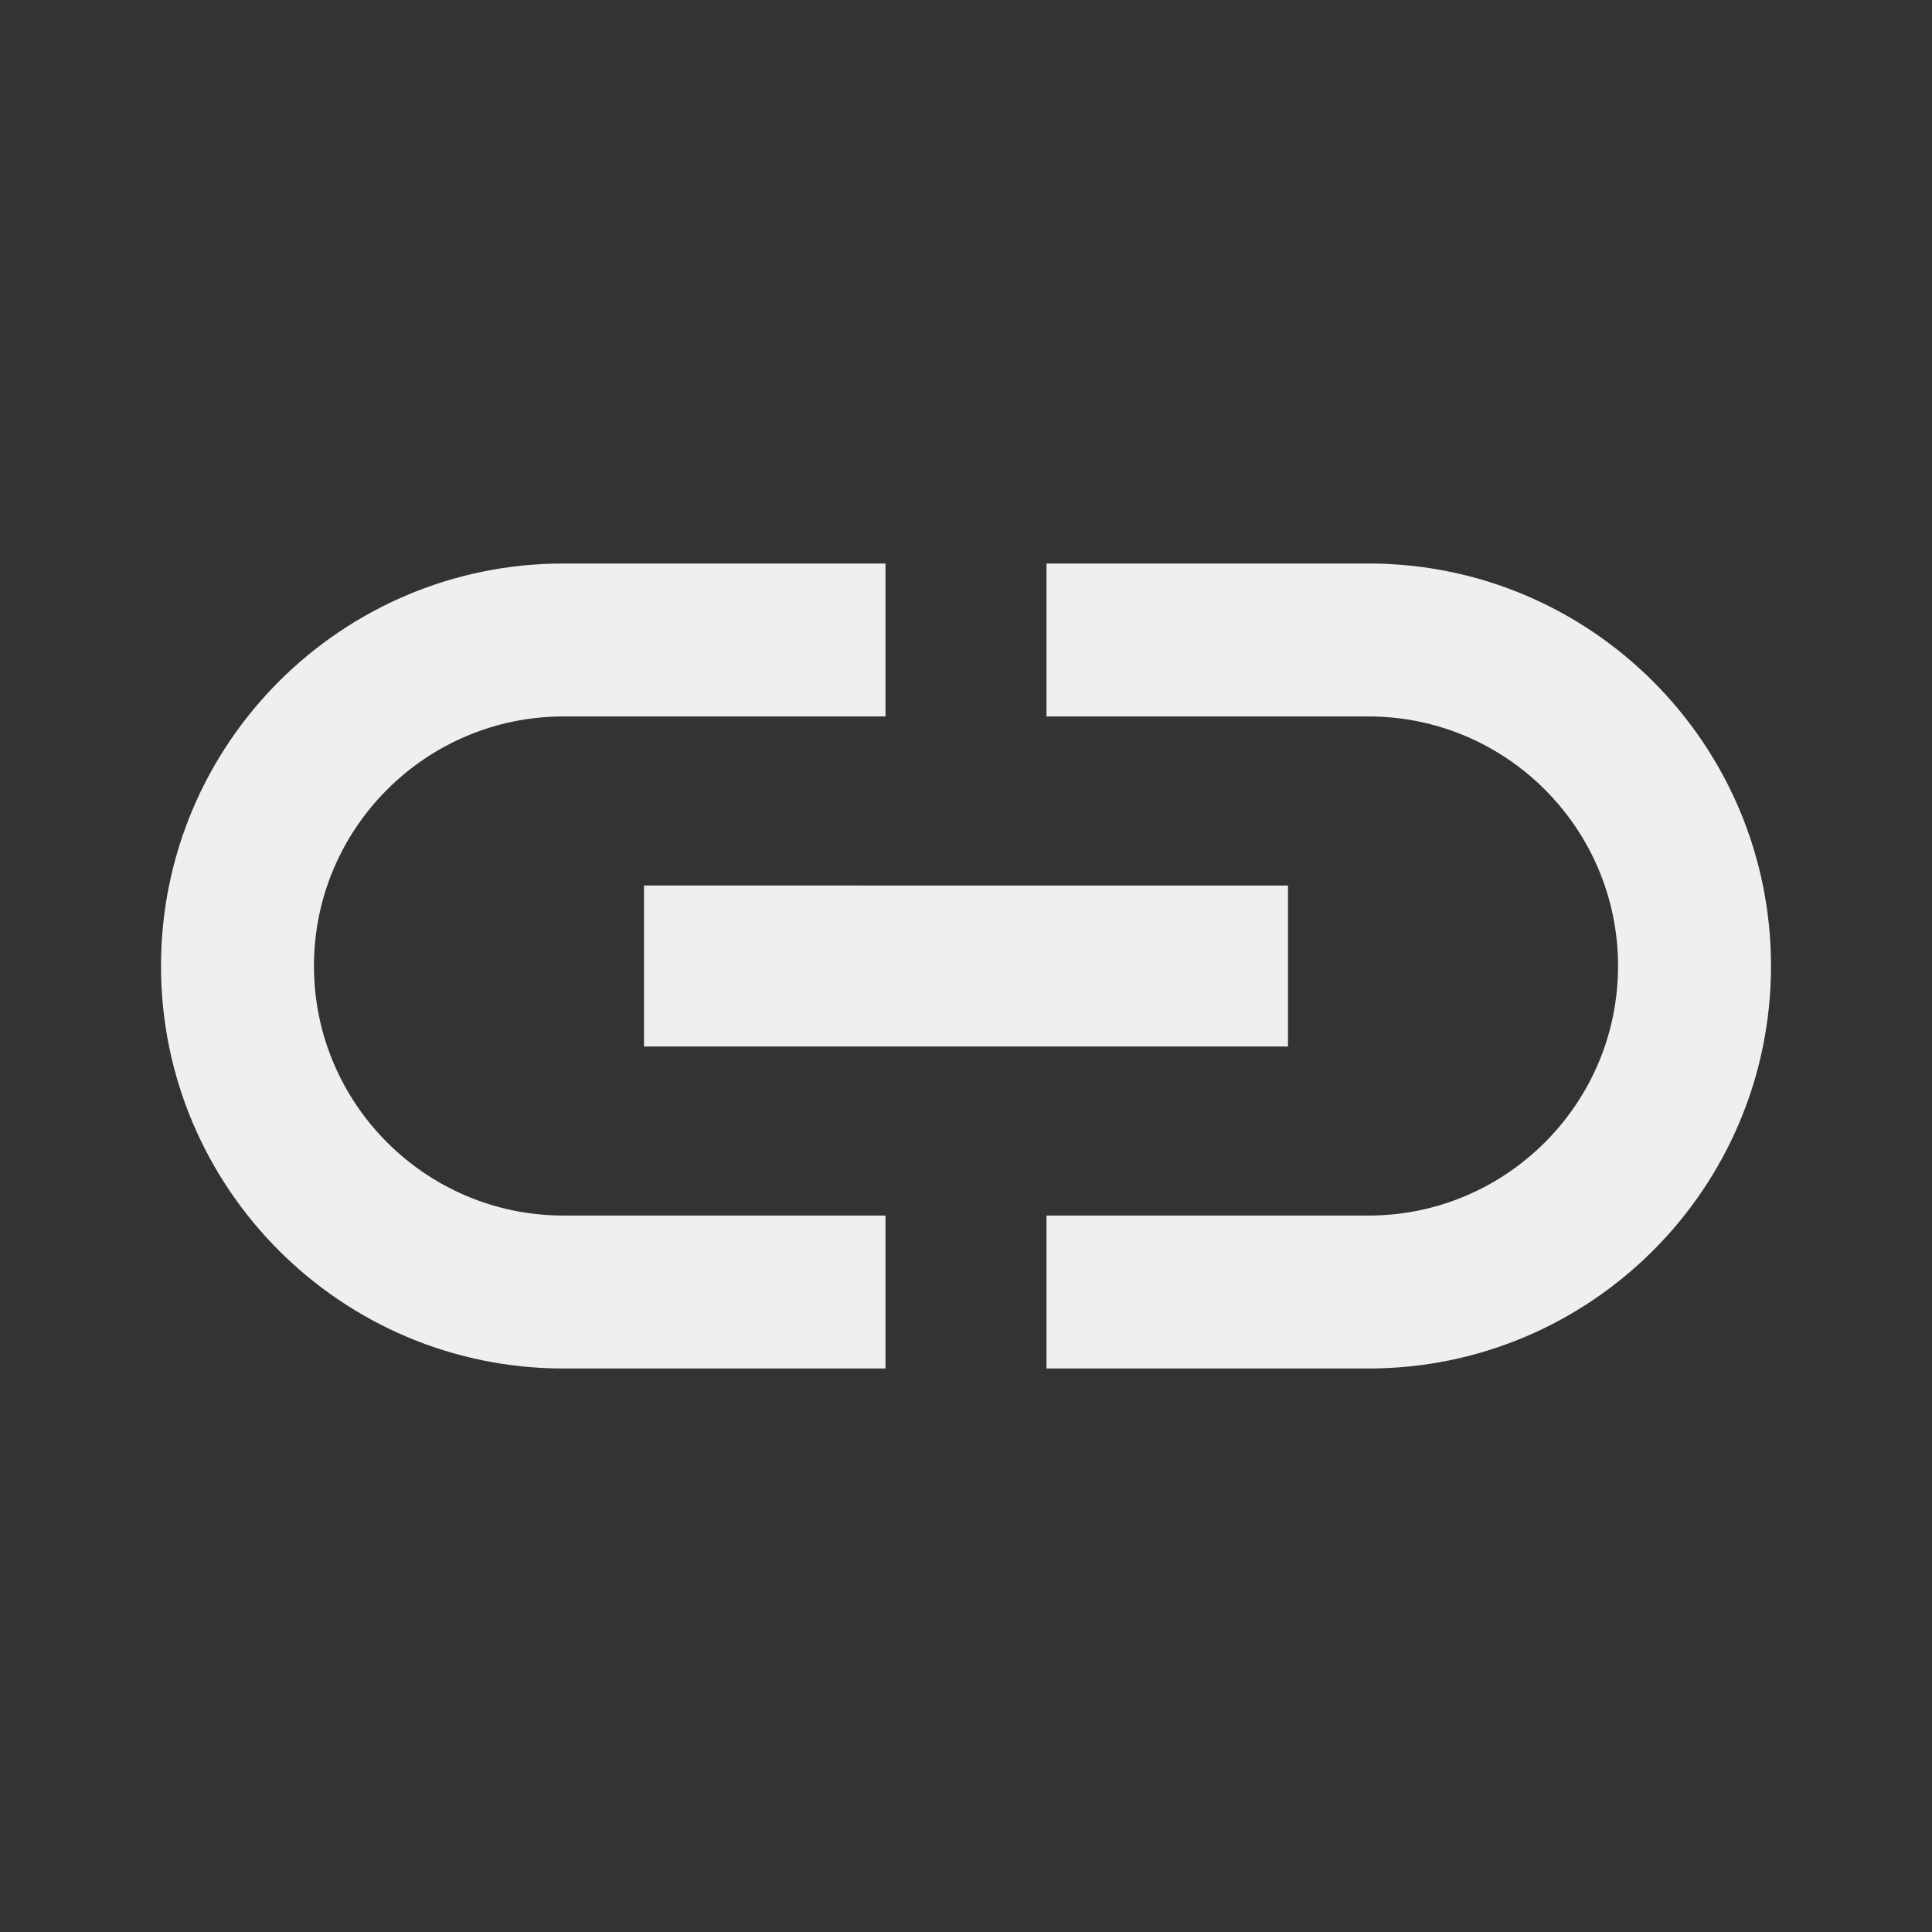
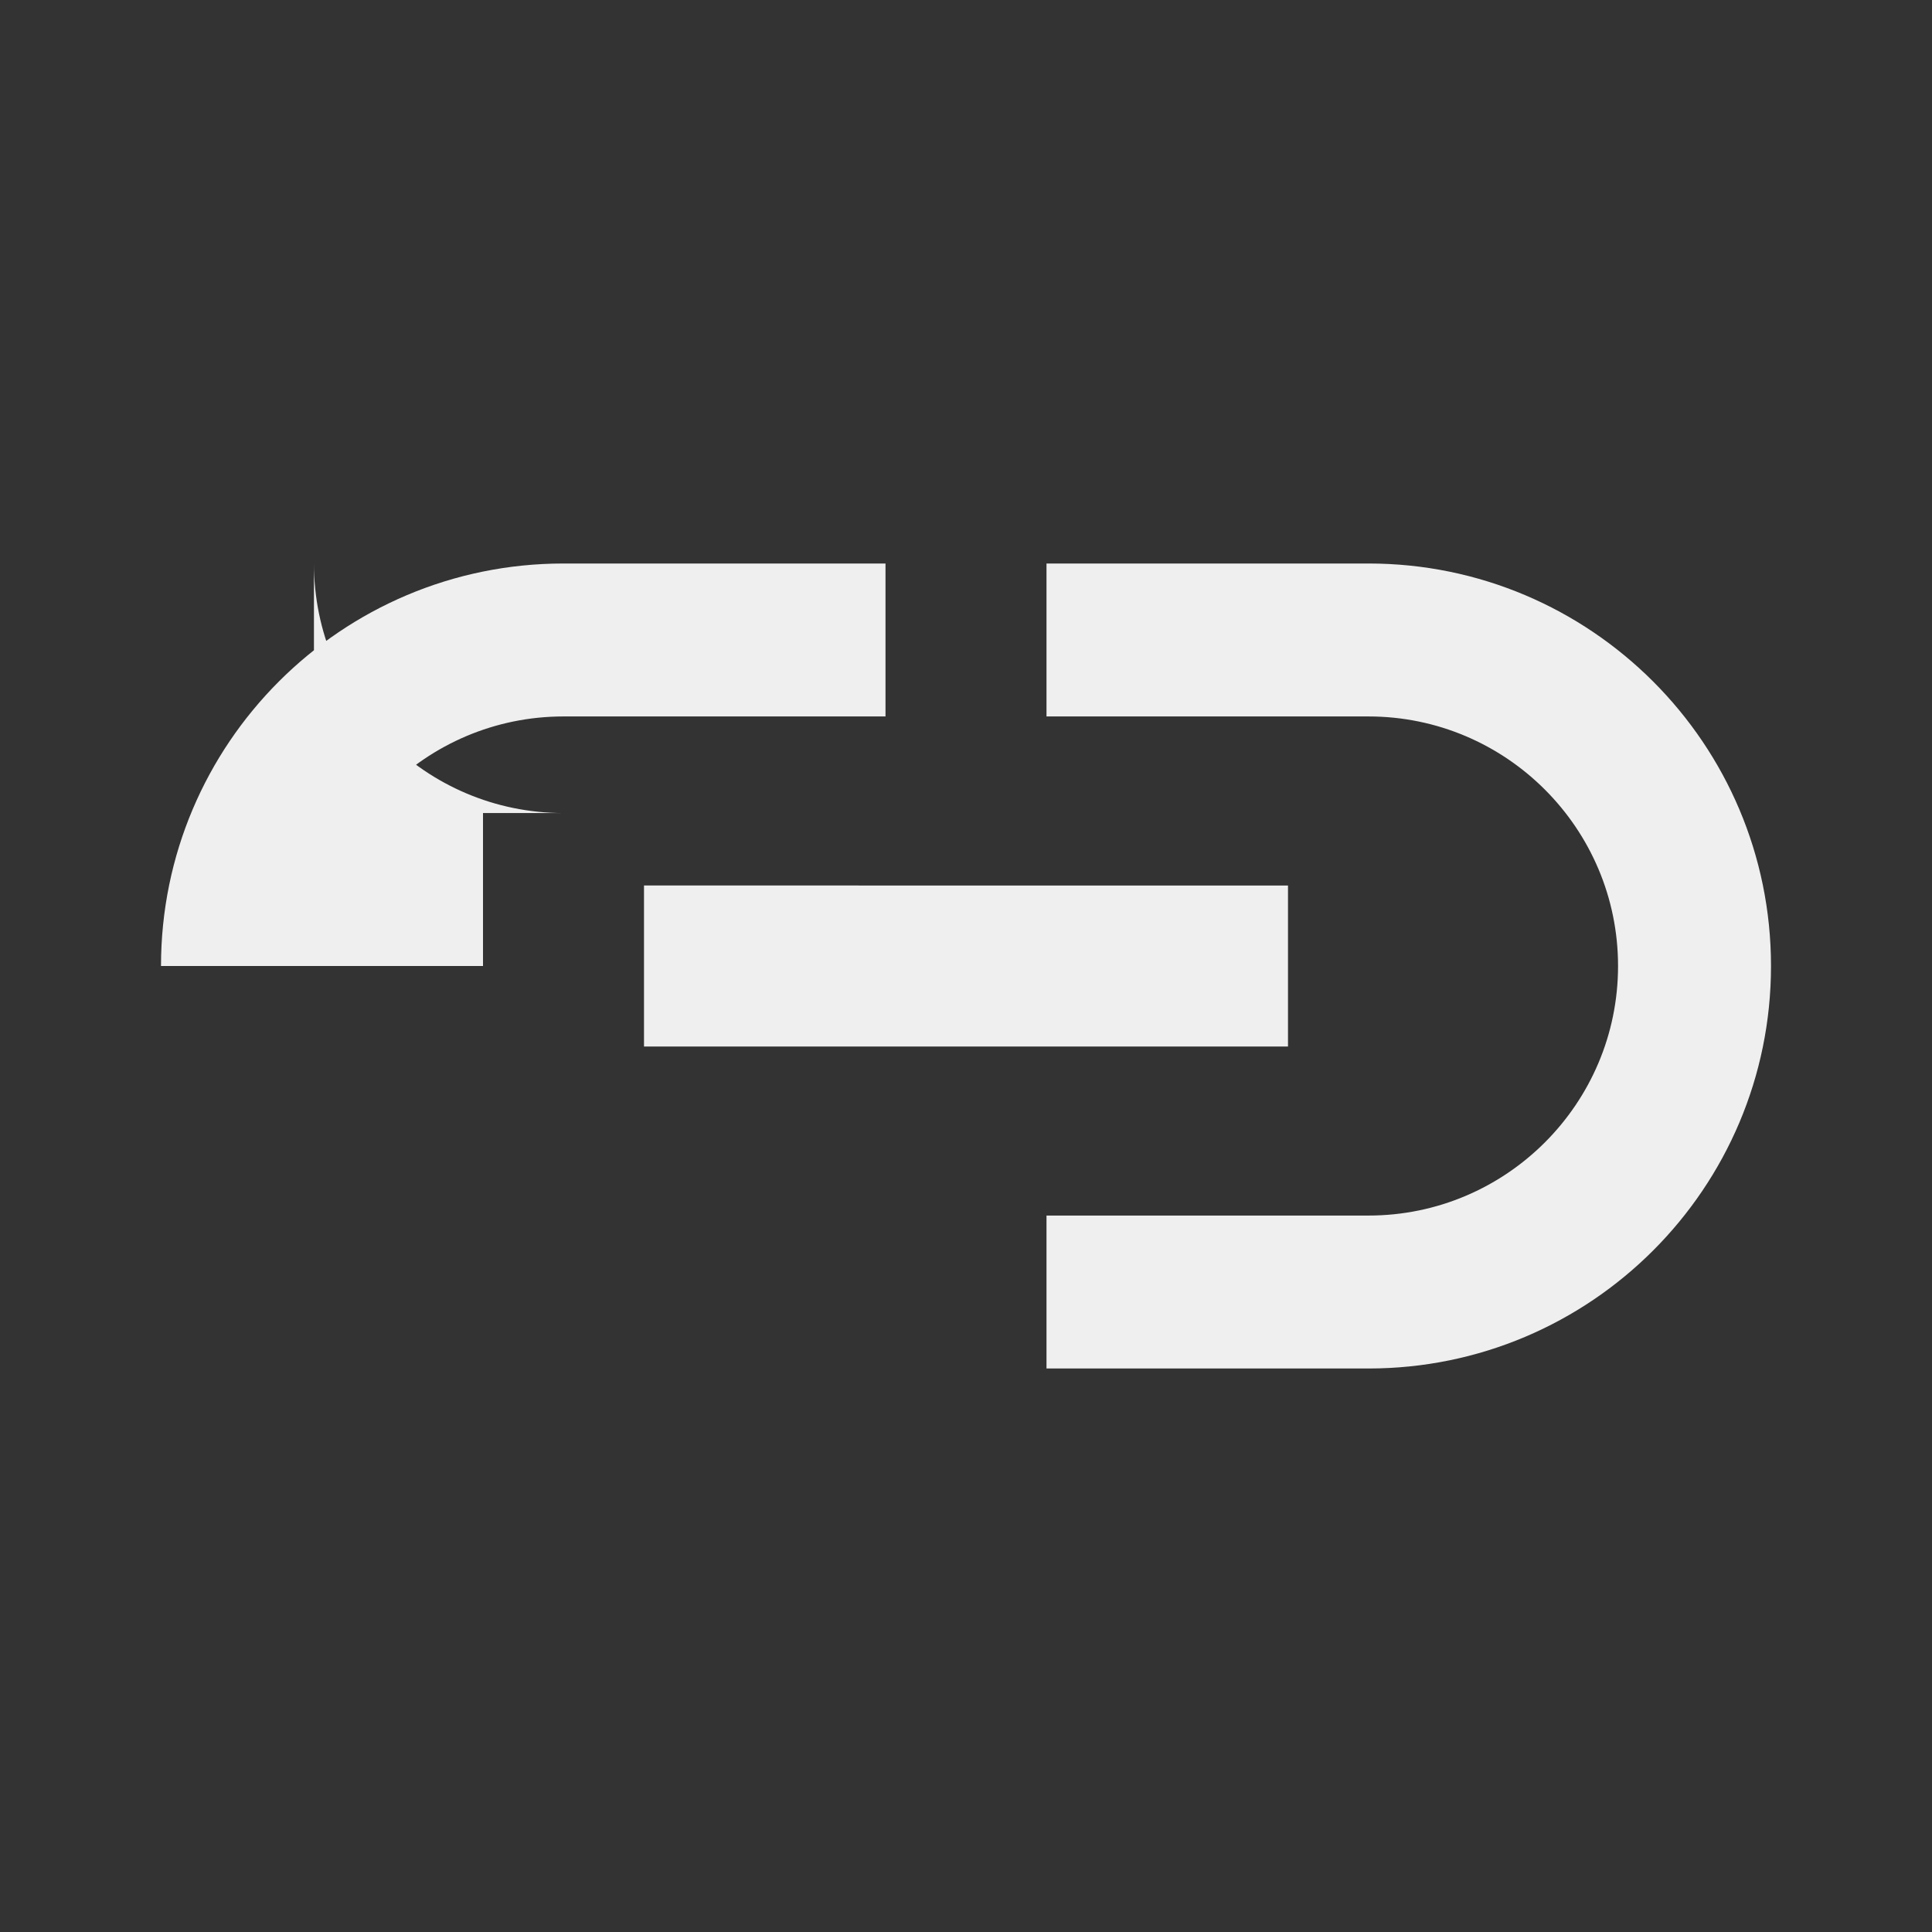
<svg xmlns="http://www.w3.org/2000/svg" xmlns:ns1="http://sodipodi.sourceforge.net/DTD/sodipodi-0.dtd" xmlns:ns2="http://www.inkscape.org/namespaces/inkscape" height="22" viewBox="0 0 24 24" width="22" version="1.1" id="svg6" ns1:docname="link.svg" ns2:version="1.1.2 (0a00cf5339, 2022-02-04)">
  <rect x="0" y="0" width="24" height="24" fill="#333333" stroke="none" />
  <defs id="defs10" />
  <ns1:namedview id="namedview8" pagecolor="#ffffff" bordercolor="#999999" borderopacity="1" ns2:pageshadow="0" ns2:pageopacity="0" ns2:pagecheckerboard="0" showgrid="false" ns2:zoom="32.681818" ns2:cx="11.015299" ns2:cy="11" ns2:window-width="1920" ns2:window-height="1080" ns2:window-x="1920" ns2:window-y="0" ns2:window-maximized="1" ns2:current-layer="svg6" />
-   <path d="M0 0h24v24H0z" fill="none" id="path2" />
-   <path d="M3.9 12c0-1.71 1.39-3.1 3.1-3.1h4V7H7c-2.76.0-5 2.24-5 5s2.24 5 5 5h4v-1.9H7c-1.71.0-3.1-1.39-3.1-3.1zM8 13h8v-2H8v2zm9-6h-4v1.9h4c1.71.0 3.1 1.39 3.1 3.1s-1.39 3.1-3.1 3.1h-4V17h4c2.76.0 5-2.24 5-5s-2.24-5-5-5z" id="path4" style="fill:#efefef;fill-opacity:1" />
+   <path d="M3.9 12c0-1.71 1.39-3.1 3.1-3.1h4V7H7c-2.76.0-5 2.24-5 5h4v-1.9H7c-1.71.0-3.1-1.39-3.1-3.1zM8 13h8v-2H8v2zm9-6h-4v1.9h4c1.71.0 3.1 1.39 3.1 3.1s-1.39 3.1-3.1 3.1h-4V17h4c2.76.0 5-2.24 5-5s-2.24-5-5-5z" id="path4" style="fill:#efefef;fill-opacity:1" />
</svg>